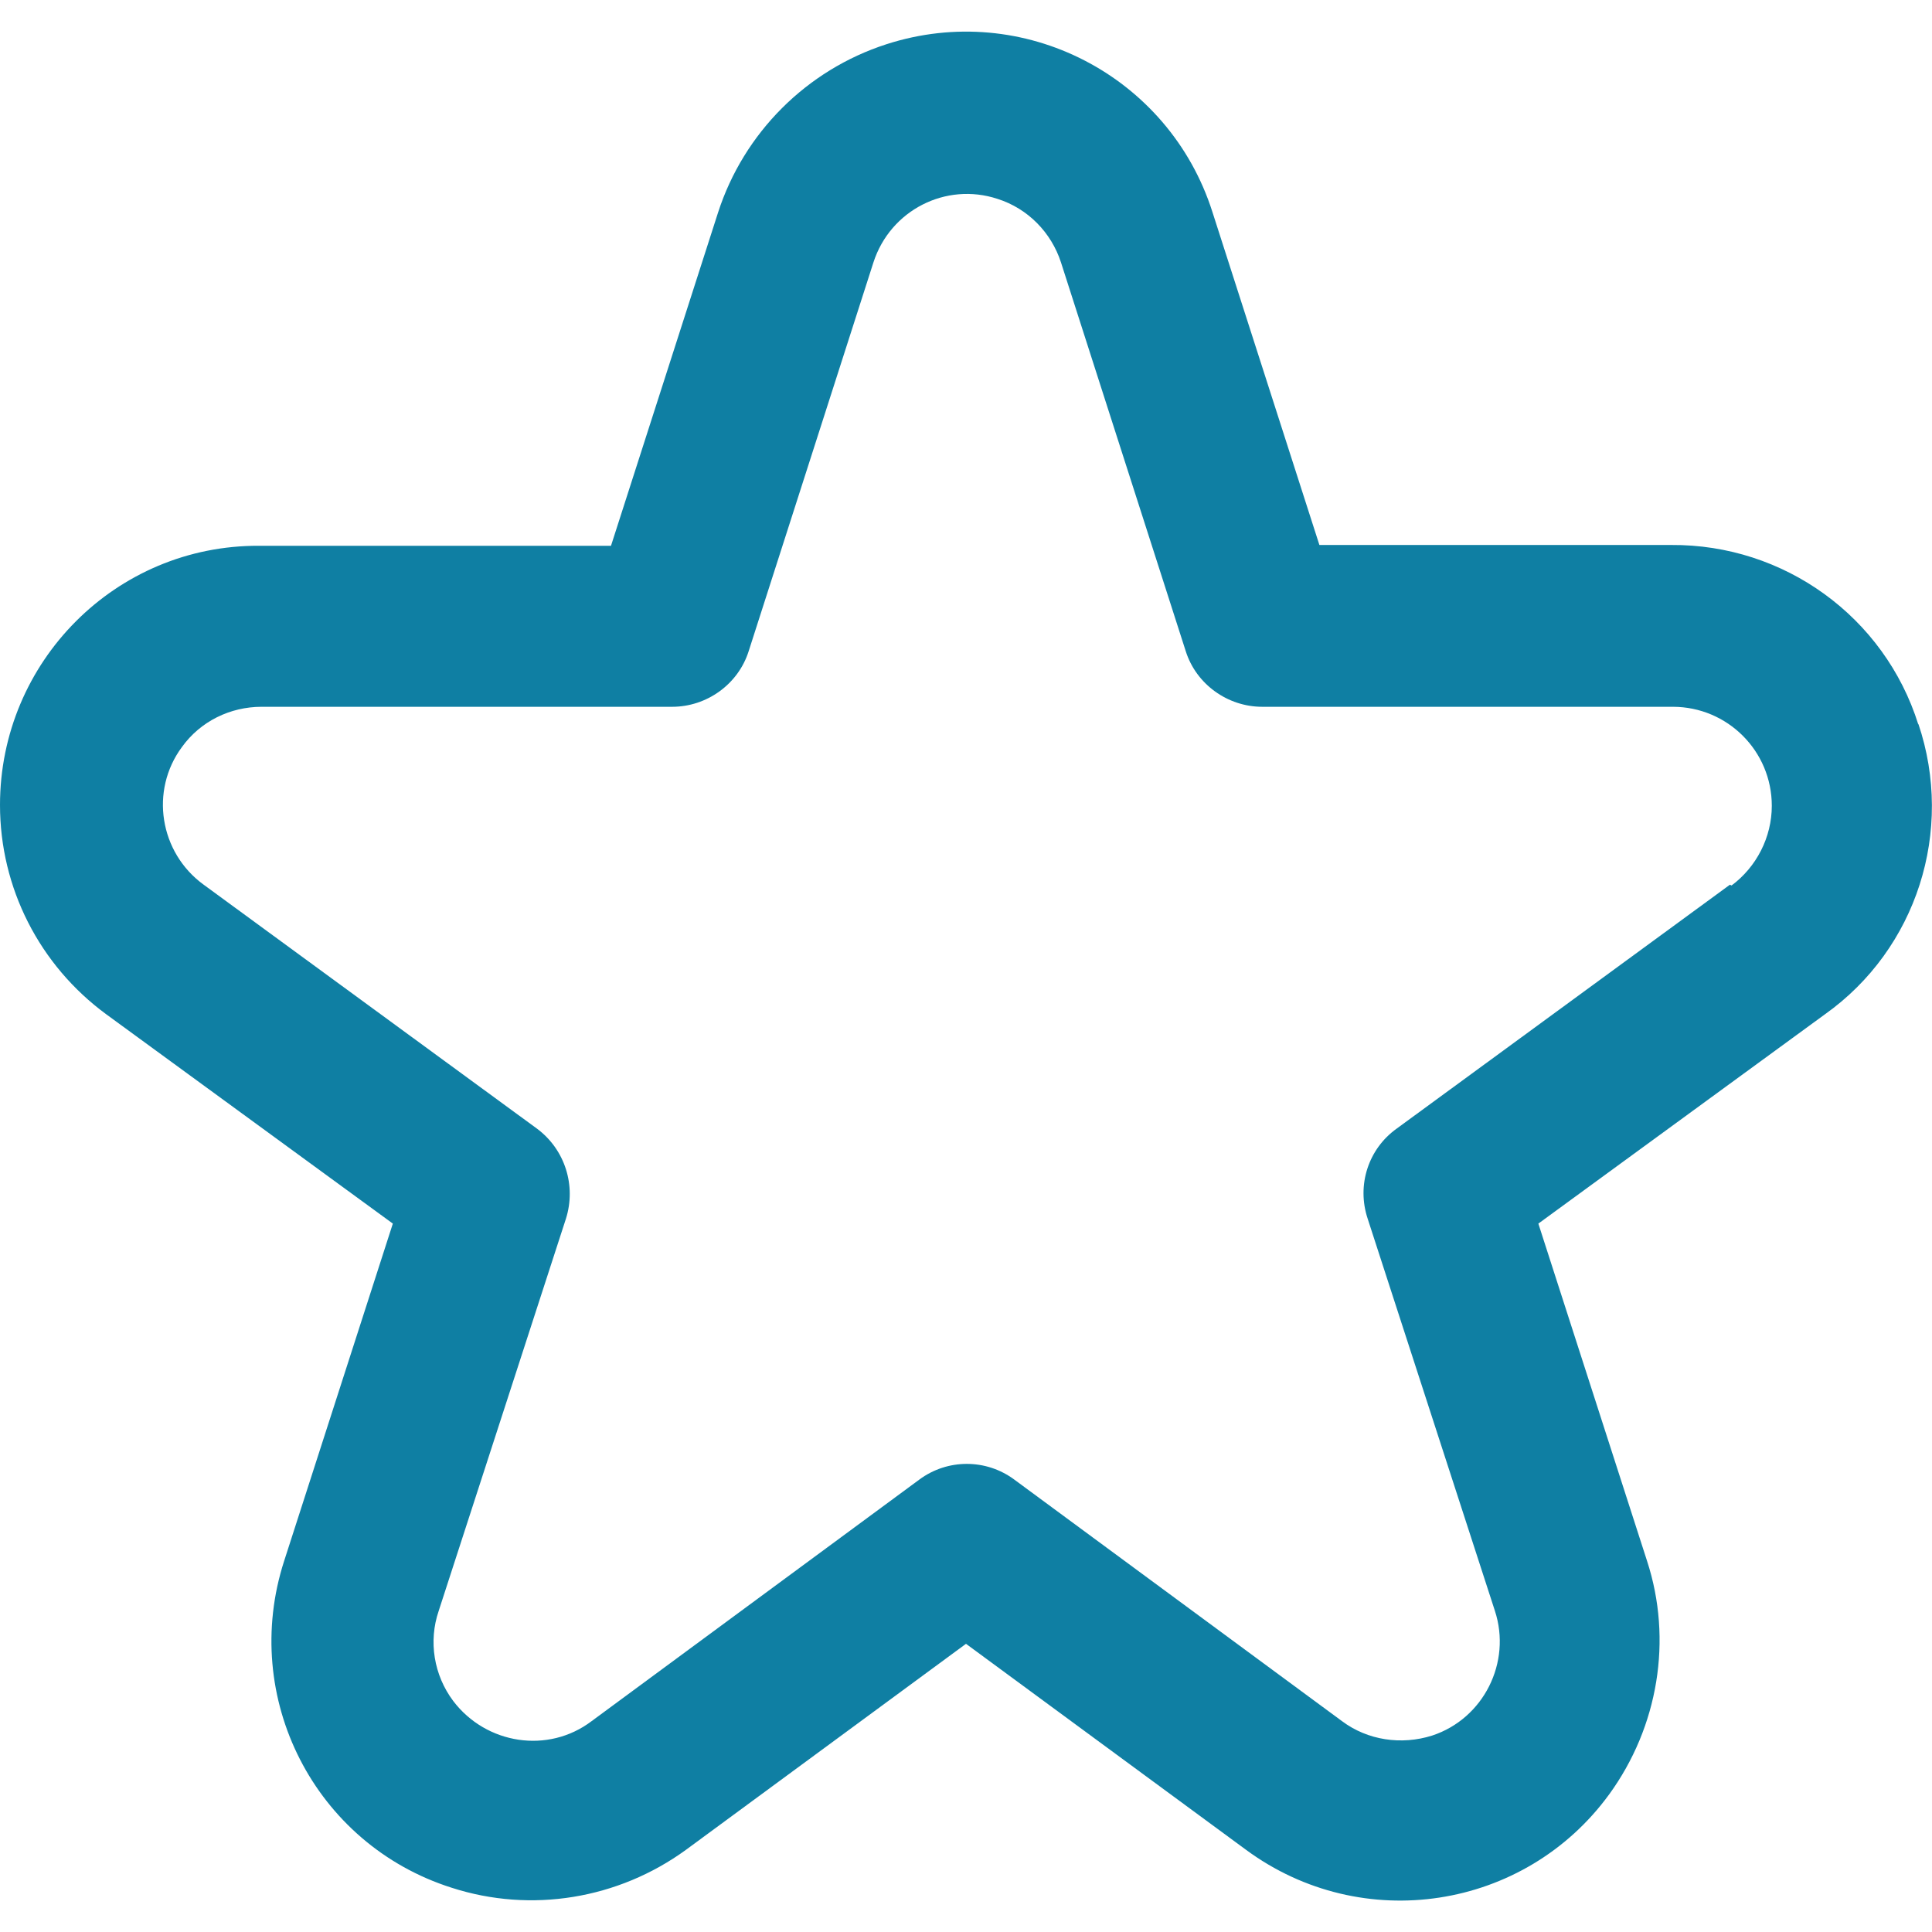
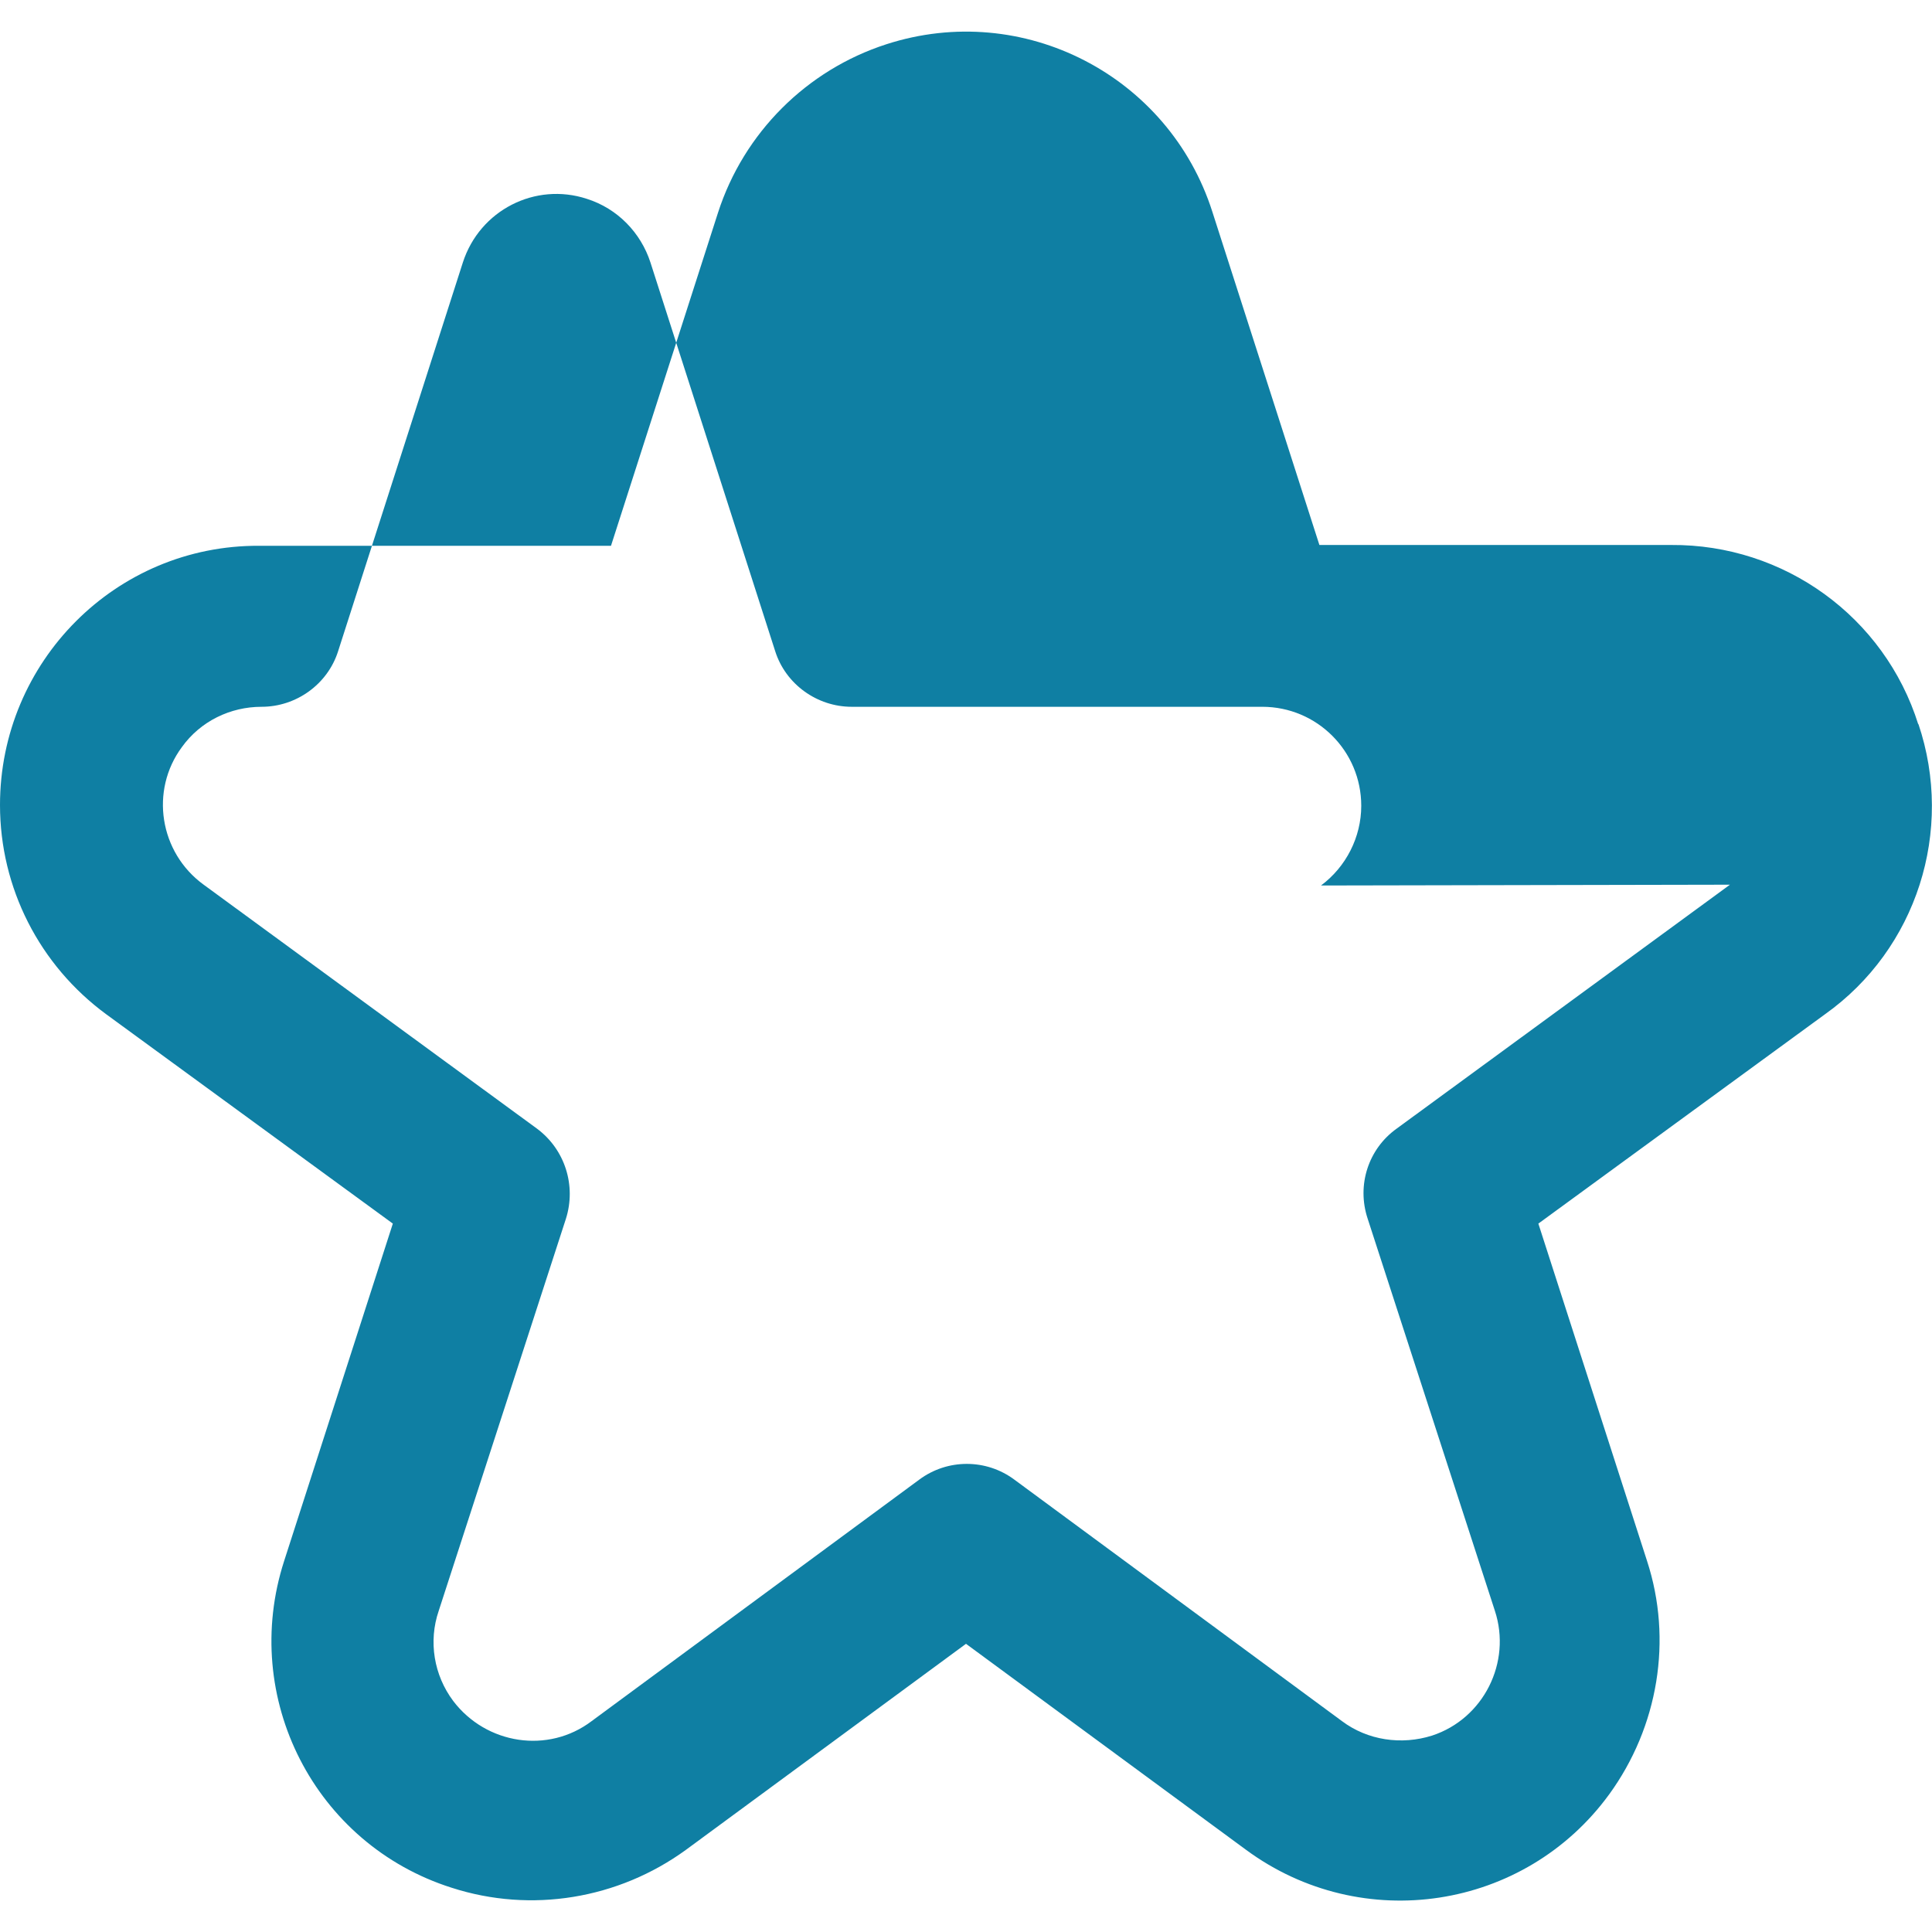
<svg xmlns="http://www.w3.org/2000/svg" id="Lag_1" viewBox="0 0 24 24">
  <defs>
    <style>.cls-1{fill:#0f7fa3;}</style>
  </defs>
-   <path id="fi-rr-star" class="cls-1" d="M23.83,9c-.42-1.34-1.67-2.24-3.07-2.23h-4.37l-1.33-4.14C14.52,.94,12.71,0,11.01,.55c-.99,.32-1.77,1.1-2.09,2.09l-1.33,4.14H3.22C1.44,6.77,0,8.22,0,10c0,1.03,.49,1.99,1.32,2.6l3.56,2.6-1.35,4.19c-.55,1.7,.38,3.52,2.08,4.06,.99,.32,2.07,.14,2.91-.47l3.48-2.56,3.48,2.56c1.44,1.06,3.46,.75,4.51-.69,.61-.84,.79-1.92,.47-2.9l-1.35-4.19,3.56-2.6c1.14-.81,1.61-2.28,1.16-3.61Zm-2.34,1.99l-4.14,3.03c-.35,.25-.5,.7-.36,1.12l1.58,4.87c.21,.64-.14,1.34-.78,1.55-.38,.12-.8,.06-1.12-.18l-4.07-3c-.35-.26-.83-.26-1.18,0l-4.07,3c-.54,.41-1.31,.29-1.72-.25-.24-.32-.31-.74-.18-1.12l1.58-4.87c.13-.41-.01-.86-.36-1.12l-4.14-3.03c-.55-.4-.67-1.17-.27-1.71,.23-.32,.6-.5,.99-.5h5.1c.43,0,.82-.28,.95-.69l1.55-4.83c.21-.65,.9-1,1.54-.79,.38,.12,.67,.42,.79,.79l1.55,4.83c.13,.41,.52,.69,.95,.69h5.1c.68,0,1.23,.55,1.23,1.23,0,.39-.19,.76-.5,.99h0Z" />
+   <path id="fi-rr-star" class="cls-1" d="M23.83,9c-.42-1.34-1.67-2.24-3.07-2.23h-4.37l-1.33-4.14C14.52,.94,12.71,0,11.01,.55c-.99,.32-1.77,1.1-2.09,2.09l-1.33,4.14H3.22C1.44,6.77,0,8.22,0,10c0,1.03,.49,1.99,1.32,2.6l3.56,2.6-1.35,4.19c-.55,1.7,.38,3.52,2.08,4.06,.99,.32,2.07,.14,2.91-.47l3.48-2.56,3.48,2.56c1.44,1.06,3.46,.75,4.51-.69,.61-.84,.79-1.92,.47-2.9l-1.35-4.19,3.56-2.6c1.14-.81,1.61-2.28,1.16-3.61Zm-2.34,1.99l-4.14,3.03c-.35,.25-.5,.7-.36,1.12l1.58,4.87c.21,.64-.14,1.34-.78,1.55-.38,.12-.8,.06-1.12-.18l-4.07-3c-.35-.26-.83-.26-1.18,0l-4.07,3c-.54,.41-1.31,.29-1.72-.25-.24-.32-.31-.74-.18-1.12l1.58-4.87c.13-.41-.01-.86-.36-1.12l-4.14-3.03c-.55-.4-.67-1.17-.27-1.71,.23-.32,.6-.5,.99-.5c.43,0,.82-.28,.95-.69l1.55-4.83c.21-.65,.9-1,1.54-.79,.38,.12,.67,.42,.79,.79l1.55,4.83c.13,.41,.52,.69,.95,.69h5.1c.68,0,1.23,.55,1.23,1.23,0,.39-.19,.76-.5,.99h0Z" />
</svg>